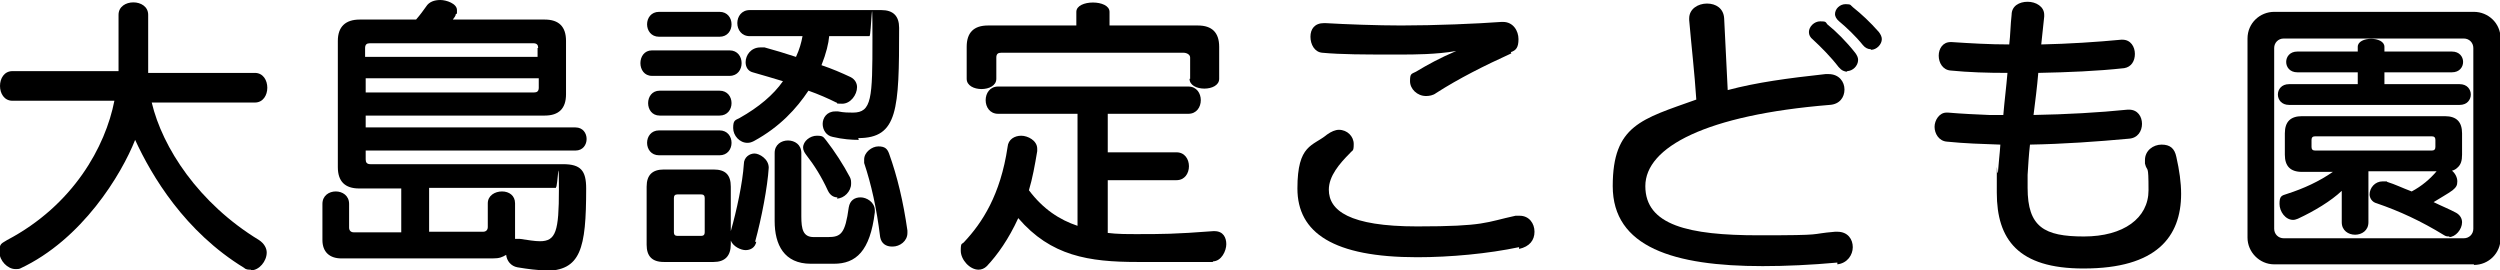
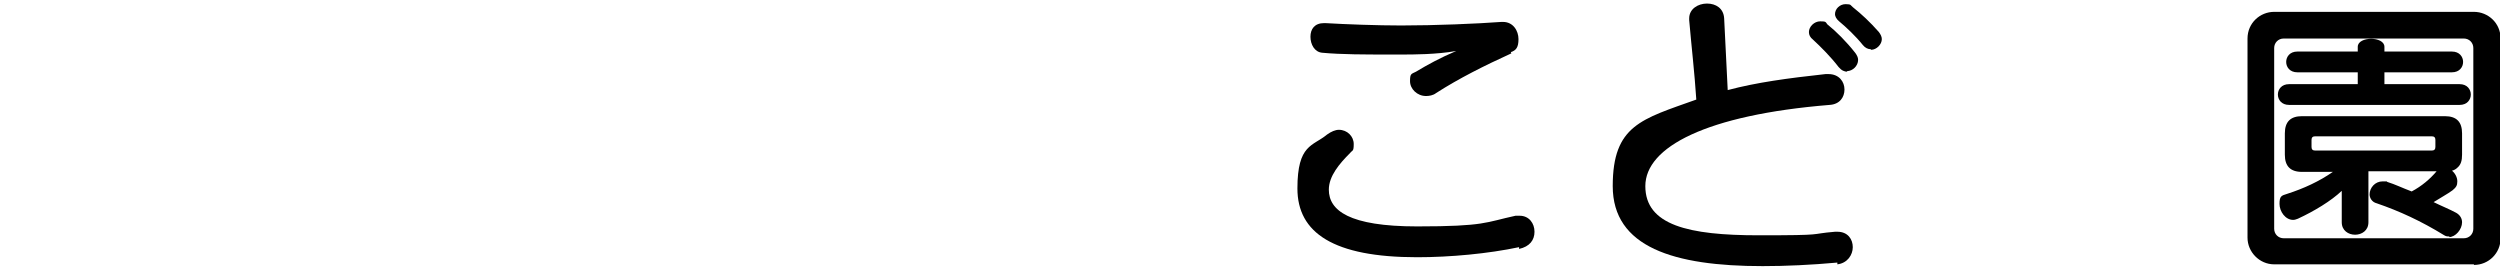
<svg xmlns="http://www.w3.org/2000/svg" id="_レイヤー_1" version="1.1" viewBox="0 0 421.8 45.6">
-   <path d="M42.3,45.5c-.4,0-.8,0-1.1-.3-10-6.1-15.6-15.5-18.4-21.6-2.3,5.8-8.9,16.8-19.4,21.7-.2.1-.5.1-.8.1-1.3,0-2.7-1.4-2.7-2.9s.4-1.4,1.3-2c11.2-5.9,16.6-15.8,18.1-23.5H2.1c-2.8,0-2.8-5,0-5h17.9V2.5c0-2.8,5-2.8,5,0v9.8h18c2.8,0,2.8,5,0,5h-17.4c1.8,7.6,7.9,17,18.1,23.2.9.6,1.3,1.4,1.3,2.1,0,1.5-1.3,3-2.6,3Z" />
-   <path d="M91.9,45.6c-1.2,0-2.8-.2-4.6-.5-1.1-.2-1.8-1.1-1.9-2.1-.7.4-1.1.6-2.3.6h-25.5c-2,0-3.2-1.1-3.2-3.1v-6.1c0-2.8,4.5-2.8,4.5,0v4c0,.5.3.8.8.8h8v-7.4h-7.1c-2.4,0-3.6-1.2-3.6-3.6V6.9c0-2.4,1.3-3.6,3.7-3.6h9.5c.7-.8,1.2-1.5,1.7-2.2.5-.8,1.4-1.1,2.4-1.1s2.8.6,2.8,1.7,0,.4-.2.7c0,.3-.3.6-.5.9h15.5c2.4,0,3.6,1.2,3.6,3.6v9c0,2.4-1.2,3.6-3.6,3.6h-30.2v2h35.4c2.5,0,2.5,3.9,0,3.9h-35.4v1.5c0,.5.2.8.8.8h32.5c3,0,3.9,1.1,3.9,4.1,0,10.2-.9,13.9-7,13.9ZM90.8,8.1c0-.5-.2-.8-.8-.8h-27.6c-.5,0-.8.2-.8.8v1.5h29.1v-1.5ZM90.8,13.2h-29.1v2.4h28.4c.5,0,.8-.2.8-.8v-1.6ZM93.8,31.7h-21.4v7.4h9.1c.5,0,.8-.3.8-.8v-4c0-1.3,1.2-2,2.4-2s2.2.7,2.2,2v6c.2,0,.5,0,.8,0,1.4.2,2.5.4,3.4.4,2.7,0,3.2-1.7,3.2-8.7s-.2-.4-.5-.4Z" />
-   <path d="M110,12.8c-2.6,0-2.6-4.3,0-4.3h13.1c2.7,0,2.7,4.3,0,4.3h-13.1ZM127.6,40.8c-.2,1-1,1.4-1.8,1.4s-2.1-.6-2.5-1.6v.6c0,2-1,3-2.9,3h-8.4c-2,0-2.9-1-2.9-2.9v-9.8c0-2,1-2.9,2.9-2.9h8.4c2,0,2.9.9,2.9,2.9v7.5c1-3.5,2-8.2,2.2-11.3,0-1.2,1-1.8,1.8-1.8s2.4.9,2.4,2.4h0c-.2,3.2-1.2,8.5-2.3,12.5ZM111.2,6.2c-2.7,0-2.7-4.2,0-4.2h10.2c2.7,0,2.7,4.2,0,4.2h-10.2ZM111.2,26.2c-2.7,0-2.7-4.2,0-4.2h10.2c2.7,0,2.7,4.2,0,4.2h-10.2ZM111.3,19.5c-2.6,0-2.6-4.2,0-4.2h10.1c2.7,0,2.7,4.2,0,4.2h-10.1ZM118.9,33.4c0-.4-.2-.6-.6-.6h-4c-.4,0-.6.2-.6.6v5.8c0,.4.2.6.6.6h4c.4,0,.6-.2.6-.6v-5.8ZM144.9,23.6c-1.2,0-2.7-.1-4.4-.5-1.1-.2-1.7-1.2-1.7-2.2s.7-2.1,2.1-2.1.3,0,.5,0c1,.2,1.8.2,2.5.2,3.2,0,3.3-2.4,3.3-12.5s-.2-.4-.5-.4h-6.8c-.1,1.2-.5,2.9-1.3,4.9,1.8.6,3.4,1.3,4.9,2,.8.4,1.1,1.1,1.1,1.7,0,1.3-1.1,2.8-2.5,2.8s-.6-.1-1-.2c-1.4-.7-3-1.4-4.7-2-2,3-4.8,6.1-9.2,8.5-.4.2-.7.3-1.1.3-1.3,0-2.4-1.2-2.4-2.5s.3-1.3,1.1-1.7c3.2-1.8,5.7-3.9,7.3-6.2-1.6-.5-3.4-1-5.1-1.5-.8-.2-1.2-.9-1.2-1.7,0-1.2.9-2.5,2.5-2.5s.4,0,.7,0c1.8.5,3.5,1,5.3,1.6.6-1.3.9-2.4,1.1-3.5h-8.9c-1.4,0-2.1-1.1-2.1-2.2s.7-2.2,2.1-2.2h22.2c2,0,3,1,3,3,0,13.8-.2,18.6-6.9,18.6ZM140.8,44.5h-4c-4.5,0-6.1-3.2-6.1-7.2v-11.5c0-2.8,4.5-2.8,4.5,0v10.7c0,2.2.3,3.5,2.1,3.5h2.4c2.2,0,2.9-.6,3.5-5,.2-1.2,1-1.7,2-1.7s2.4.8,2.4,2.2v.3c-.8,6.6-3.2,8.7-6.9,8.7ZM141.3,33.3c-.6,0-1.2-.3-1.6-1.1-1.1-2.4-2.3-4.3-3.7-6.1-.3-.4-.5-.8-.5-1.2,0-1.1,1.2-2,2.3-2s1.1.2,1.6.8c1.4,1.8,2.9,4.1,4,6.2.2.4.2.7.2,1.1,0,1.3-1.2,2.5-2.4,2.5ZM150.5,41.6c-1,0-1.8-.5-2-1.6-.6-4.9-1.5-8.9-2.7-12.5,0-.2,0-.4,0-.6,0-1.2,1.3-2.2,2.4-2.2s1.5.4,1.8,1.2c1.4,3.9,2.4,8.1,3.1,13,0,.2,0,.2,0,.4,0,1.4-1.3,2.3-2.5,2.3Z" />
-   <path d="M204.7,44.2c-3.5,0-8,0-12.8,0-8.2,0-14.6-1-20.1-7.4-1.6,3.5-3.5,6.2-5.3,8.1-.4.4-.9.6-1.4.6-1.5,0-3-1.7-3-3.2s.2-1,.6-1.5c3-3.2,6.1-7.9,7.3-16,.1-1.3,1.2-1.9,2.3-1.9s2.7.8,2.7,2.2,0,.2,0,.4c-.4,2.4-.8,4.6-1.4,6.6,2.4,3.2,5.2,5,8.2,6v-18.9h-13.4c-2.8,0-2.8-4.6,0-4.6h32.1c2.8,0,2.8,4.6,0,4.6h-13.6v6.5h11.6c2.8,0,2.8,4.7,0,4.7h-11.6v8.9c1.6.2,3.2.2,5,.2,4,0,6.3,0,12.8-.5h.2c1.5,0,2,1.1,2,2.2s-.8,2.9-2.3,2.9ZM200.8,13.3v-3.6c0-.5-.6-.8-1.1-.8h-30.8c-.5,0-.8.2-.8.8v3.6c0,2.3-5,2.3-5,0v-5.4c0-2.4,1.2-3.6,3.6-3.6h14.9v-2.3c0-2.1,5.6-2.1,5.6,0v2.3h14.9c2.4,0,3.6,1.2,3.6,3.6v5.4c0,2.2-5,2.2-5,0Z" />
  <path d="M256.3,41.7c-5.2,1.1-11.6,1.7-17.2,1.7-14.1,0-20.2-4.1-20.2-11.6s2.6-7.1,5-9.1c.7-.5,1.4-.8,2-.8,1.4,0,2.5,1.1,2.5,2.4s-.2,1-.6,1.5c-1.8,1.8-3.6,3.9-3.6,6.2,0,3.5,3.4,6.2,14.9,6.2s11.5-.7,16.6-1.8c.2,0,.5,0,.7,0,1.6,0,2.5,1.3,2.5,2.7s-.8,2.5-2.6,2.9ZM255,9c-4.6,2.1-8.8,4.2-12.7,6.7-.5.4-1.2.5-1.7.5-1.5,0-2.7-1.2-2.7-2.5s.2-1.2,1-1.6c2-1.2,4-2.3,6.8-3.5-3.3.6-7.4.6-9.1.6h-2.6c-3.3,0-7.8,0-10.9-.3-1.3-.1-2-1.4-2-2.7s.7-2.3,2.3-2.3h.2c3.4.2,8.8.4,12.8.4,5.7,0,12.9-.3,16.9-.6h.3c1.7,0,2.6,1.5,2.6,2.9s-.4,1.9-1.3,2.2Z" />
  <path d="M310,44.3c-4.4.4-8.7.6-12.6.6-15,0-25.3-3.2-25.3-13.5s4.9-11.3,14.1-14.6c-.3-4.6-.8-8.8-1.2-13.4v-.3c0-1.6,1.5-2.5,3-2.5s2.8.8,2.9,2.5c.2,4.1.4,8,.6,12.1,4.9-1.3,10.1-2,16.5-2.7.2,0,.3,0,.5,0,1.8,0,2.7,1.3,2.7,2.6s-.8,2.5-2.5,2.6c-20.8,1.7-31.1,7.1-31.1,13.7s7.3,8.3,19.1,8.3,8.2-.2,12.9-.6h.4c1.8,0,2.6,1.3,2.6,2.6s-.9,2.7-2.6,2.9ZM311.7,12.1c-.5,0-1-.2-1.5-.8-1.3-1.7-3-3.4-4.3-4.6-.5-.4-.7-.8-.7-1.3,0-.9.9-1.8,1.9-1.8s.9.1,1.2.5c1.5,1.2,3.2,2.9,4.7,4.8.3.4.5.8.5,1.2,0,1-.9,1.9-1.9,1.9ZM315.6,8.3c-.4,0-.9-.2-1.3-.7-1.2-1.5-2.8-3-4-4-.5-.4-.7-.9-.7-1.2,0-.9.8-1.7,1.8-1.7s.8.2,1.2.5c1.5,1.2,2.9,2.5,4.4,4.2.3.4.5.8.5,1.2,0,.9-.9,1.8-1.8,1.8Z" />
-   <path d="M351.5,45.3c-11,0-14.6-4.9-14.6-12.8s0-2.2.2-3.5c.1-1.5.3-3,.4-4.6-3-.1-6.1-.2-9-.5-1.4-.1-2.1-1.4-2.1-2.5s.8-2.4,2-2.4h.3c2.3.2,4.6.3,6.9.4.8,0,1.6,0,2.4,0,.2-2.4.5-4.7.7-7.1-3.4,0-6.6-.1-9.6-.4-1.3-.1-2-1.3-2-2.5s.7-2.3,2-2.3h.2c3,.2,6.4.4,9.7.4.2-1.6.2-3.3.4-5,0-1.5,1.3-2.2,2.7-2.2s2.8.8,2.8,2.2v.3c-.2,1.6-.3,3.1-.5,4.7,4.6-.1,9.3-.4,13.5-.8h.2c1.4,0,2.1,1.2,2.1,2.4s-.6,2.2-1.8,2.4c-4.5.5-9.5.7-14.5.8-.2,2.4-.5,4.7-.8,7.1,5.5-.1,11-.4,15.9-.9h.2c1.5,0,2.2,1.2,2.2,2.4s-.7,2.4-2.2,2.5c-5.4.5-11.1.9-16.7,1-.2,1.7-.3,3.5-.4,5.1,0,.8,0,1.5,0,2.2,0,6.6,2.8,8.2,9.5,8.2s10.9-3.1,10.9-7.8-.2-2.9-.6-4.5c0-.2,0-.4,0-.6,0-1.6,1.4-2.6,2.8-2.6s2.2.6,2.5,2.1c.5,2.2.8,4.3.8,6.2,0,7.3-4.2,12.6-16.4,12.6Z" />
  <path d="M417.4,44.6h-33.7c-2.5,0-4.5-2.1-4.5-4.5V6.5c0-2.6,2.1-4.5,4.5-4.5h33.7c2.4,0,4.5,1.9,4.5,4.5v33.7c0,2.5-2,4.5-4.5,4.5ZM417.3,8.1c0-.9-.7-1.6-1.6-1.6h-30.4c-.9,0-1.6.7-1.6,1.6v30.5c0,.9.7,1.6,1.6,1.6h30.4c.9,0,1.6-.7,1.6-1.6V8.1ZM386.2,17.7c-2.5,0-2.5-3.5,0-3.5h11.6v-2h-10.2c-2.5,0-2.5-3.5,0-3.5h10.2v-.8c0-1.8,4.5-1.8,4.5,0v.8h11.4c2.5,0,2.5,3.5,0,3.5h-11.4v2h12.7c2.5,0,2.5,3.5,0,3.5h-28.8ZM413.3,39.9c-.3,0-.6,0-.9-.2-3.9-2.4-7.6-4.1-11.4-5.4-.8-.2-1.2-.9-1.2-1.5,0-1.1.9-2.2,2.2-2.2s.5,0,.8.1c1.3.4,2.5,1,4.1,1.6,1.7-.9,3.1-2.1,4.2-3.4h-11.5v8.6c0,2.8-4.5,2.8-4.5,0v-5.3c-1.8,1.7-4.6,3.4-7.4,4.7-.3.1-.5.2-.8.2-1.3,0-2.3-1.4-2.3-2.7s.3-1.4,1.3-1.7c2.8-.9,5.4-2.1,7.7-3.7h-5.2c-2,0-2.9-1-2.9-2.9v-3.6c0-2,1-2.9,2.9-2.9h24.1c2,0,2.9,1,2.9,2.9v3.6c0,1-.2,1.7-.8,2.2-.2.2-.5.4-.9.5.5.4.9,1.1.9,1.8s-.2,1-.8,1.5c-.8.6-2.1,1.3-3.2,2,1.2.6,2.7,1.2,3.8,1.8.7.4,1,1,1,1.6,0,1.2-1.1,2.5-2.2,2.5ZM410.9,23.6c0-.4-.2-.6-.6-.6h-19.7c-.4,0-.6.2-.6.6v1.2c0,.4.2.6.6.6h19.7c.4,0,.6-.2.6-.6v-1.2Z" />
</svg>